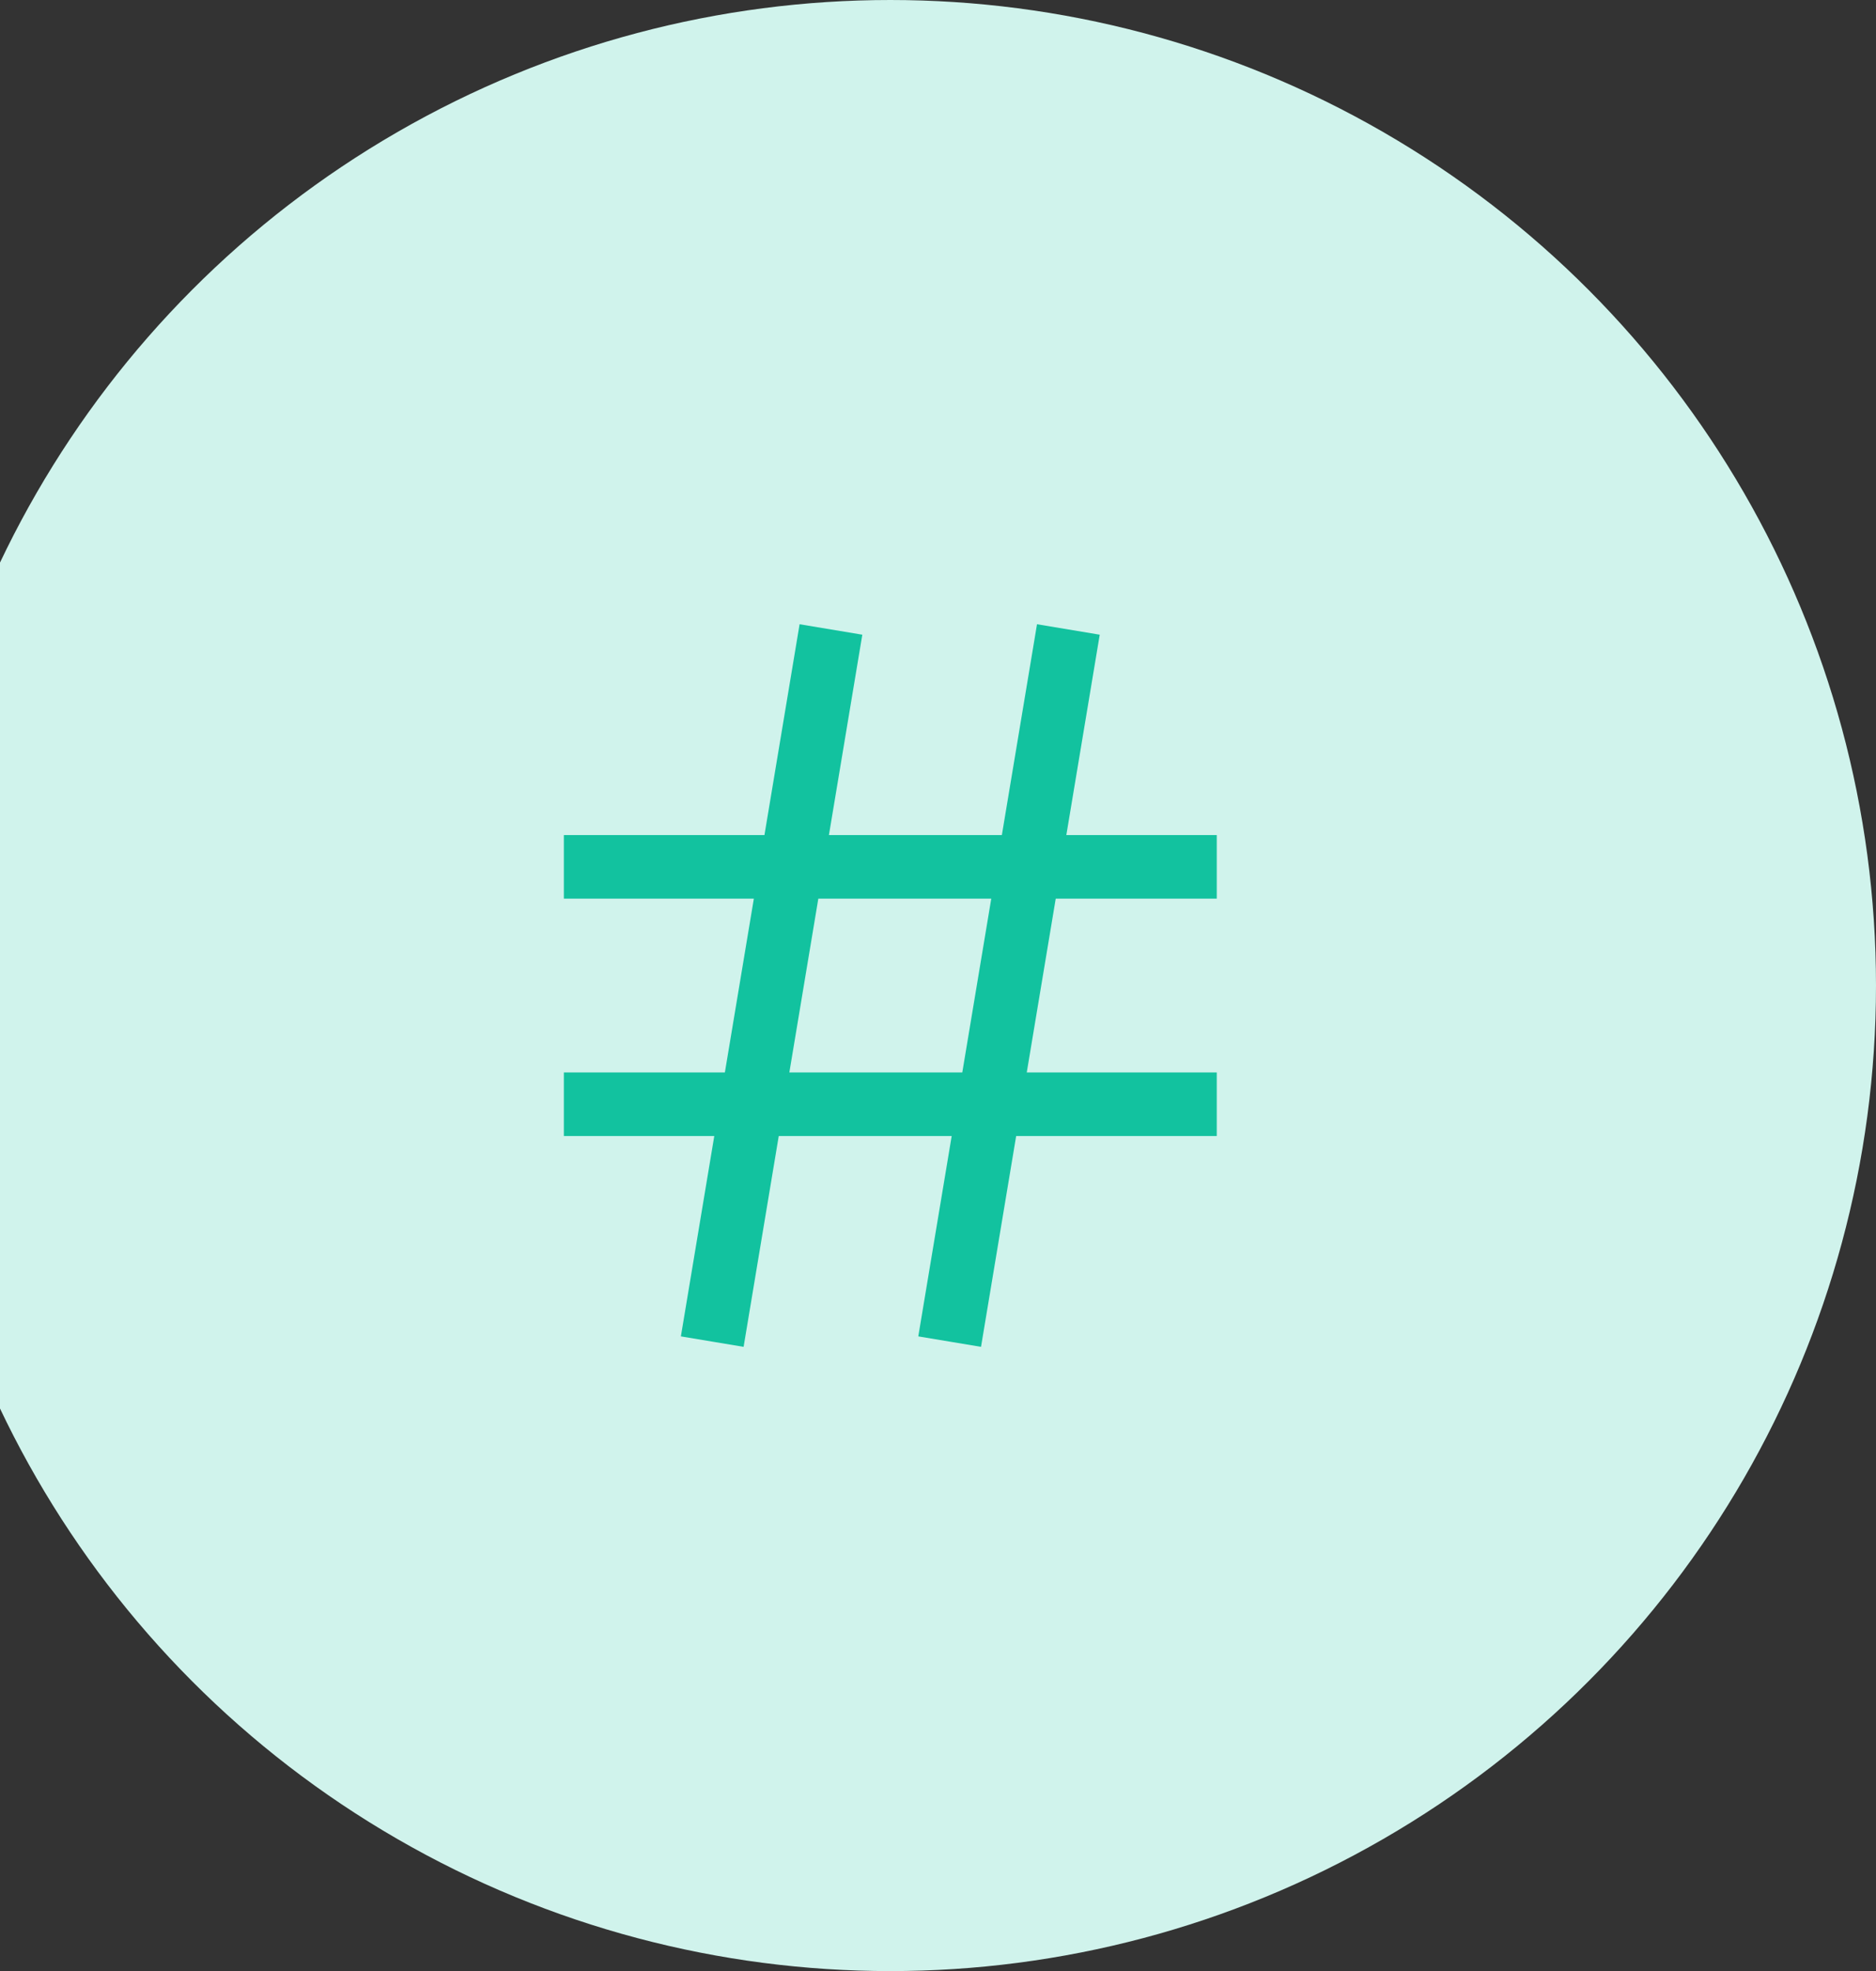
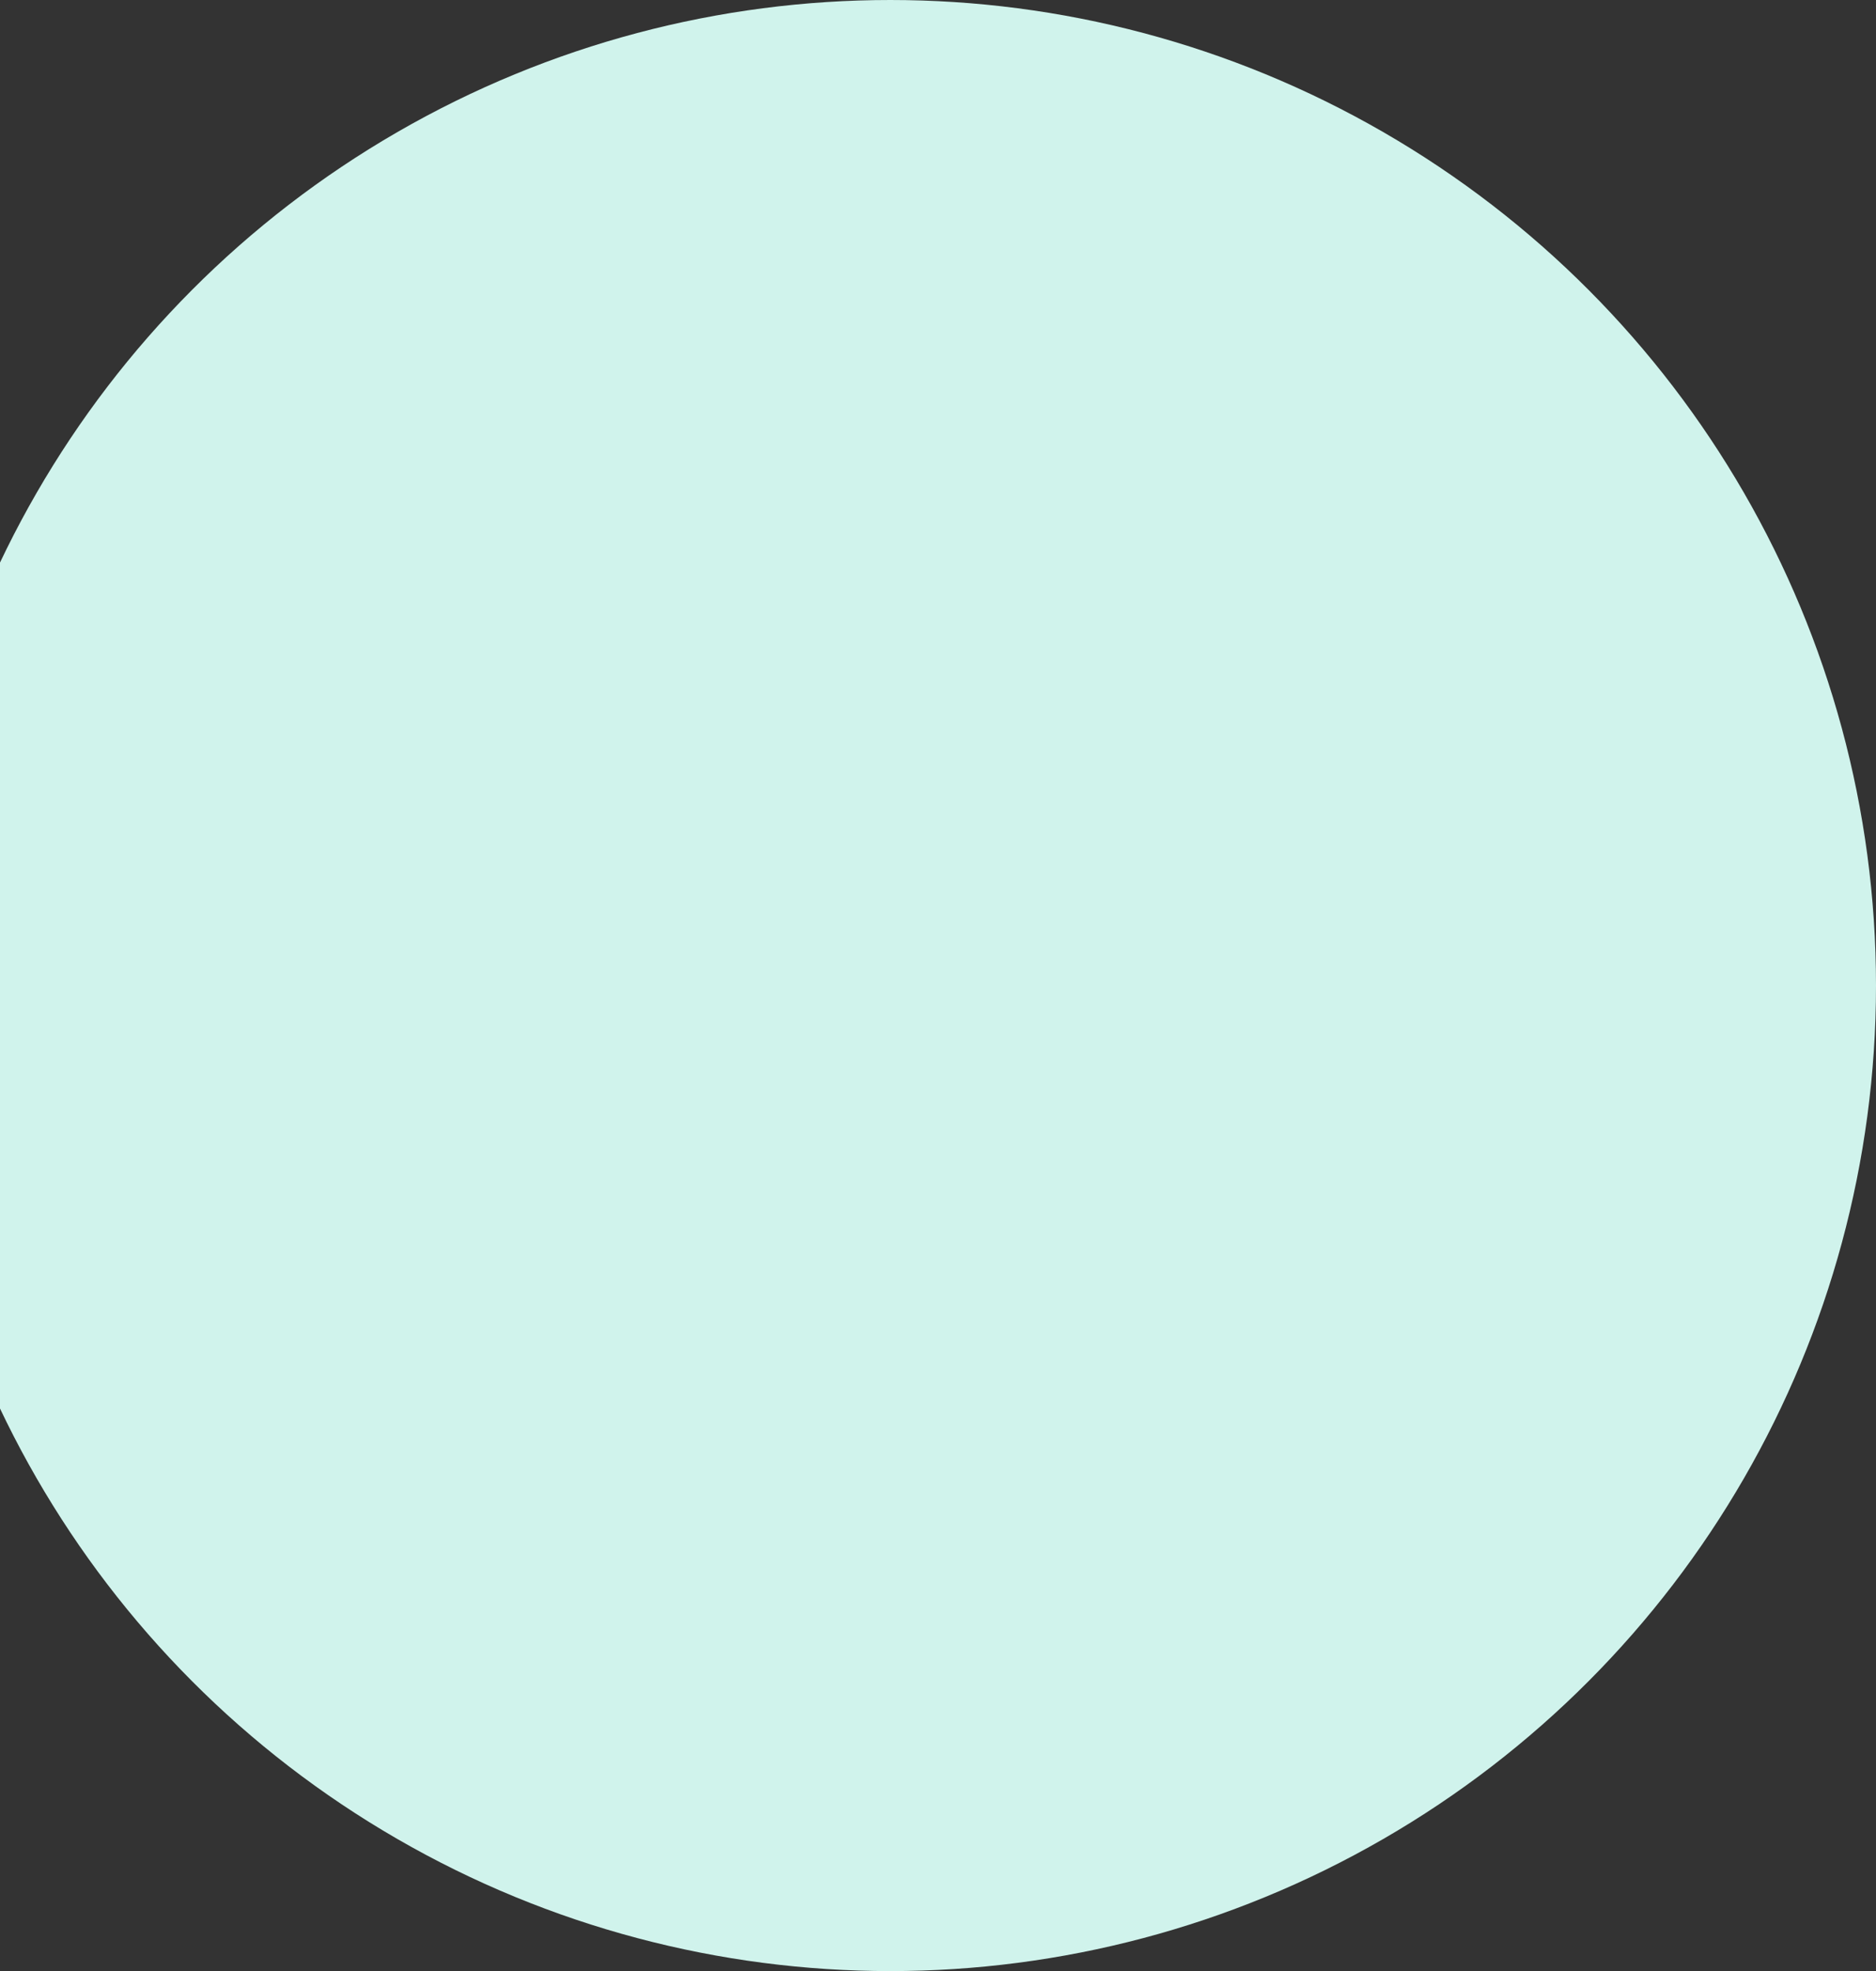
<svg xmlns="http://www.w3.org/2000/svg" width="118" height="124" viewBox="0 0 118 124" fill="none">
  <rect x="0" y="0" width="118" height="124" fill="#333333" stroke="none" />
  <circle cx="56" cy="62" r="62" fill="#D0F3EC" />
-   <path d="M67.2 39.6L59.733 84.4M35.467 54.533H76.534H35.467ZM35.467 69.467H76.534H35.467ZM52.267 39.6L44.8 84.4L52.267 39.6Z" stroke="#12C29F" stroke-width="4" />
</svg>